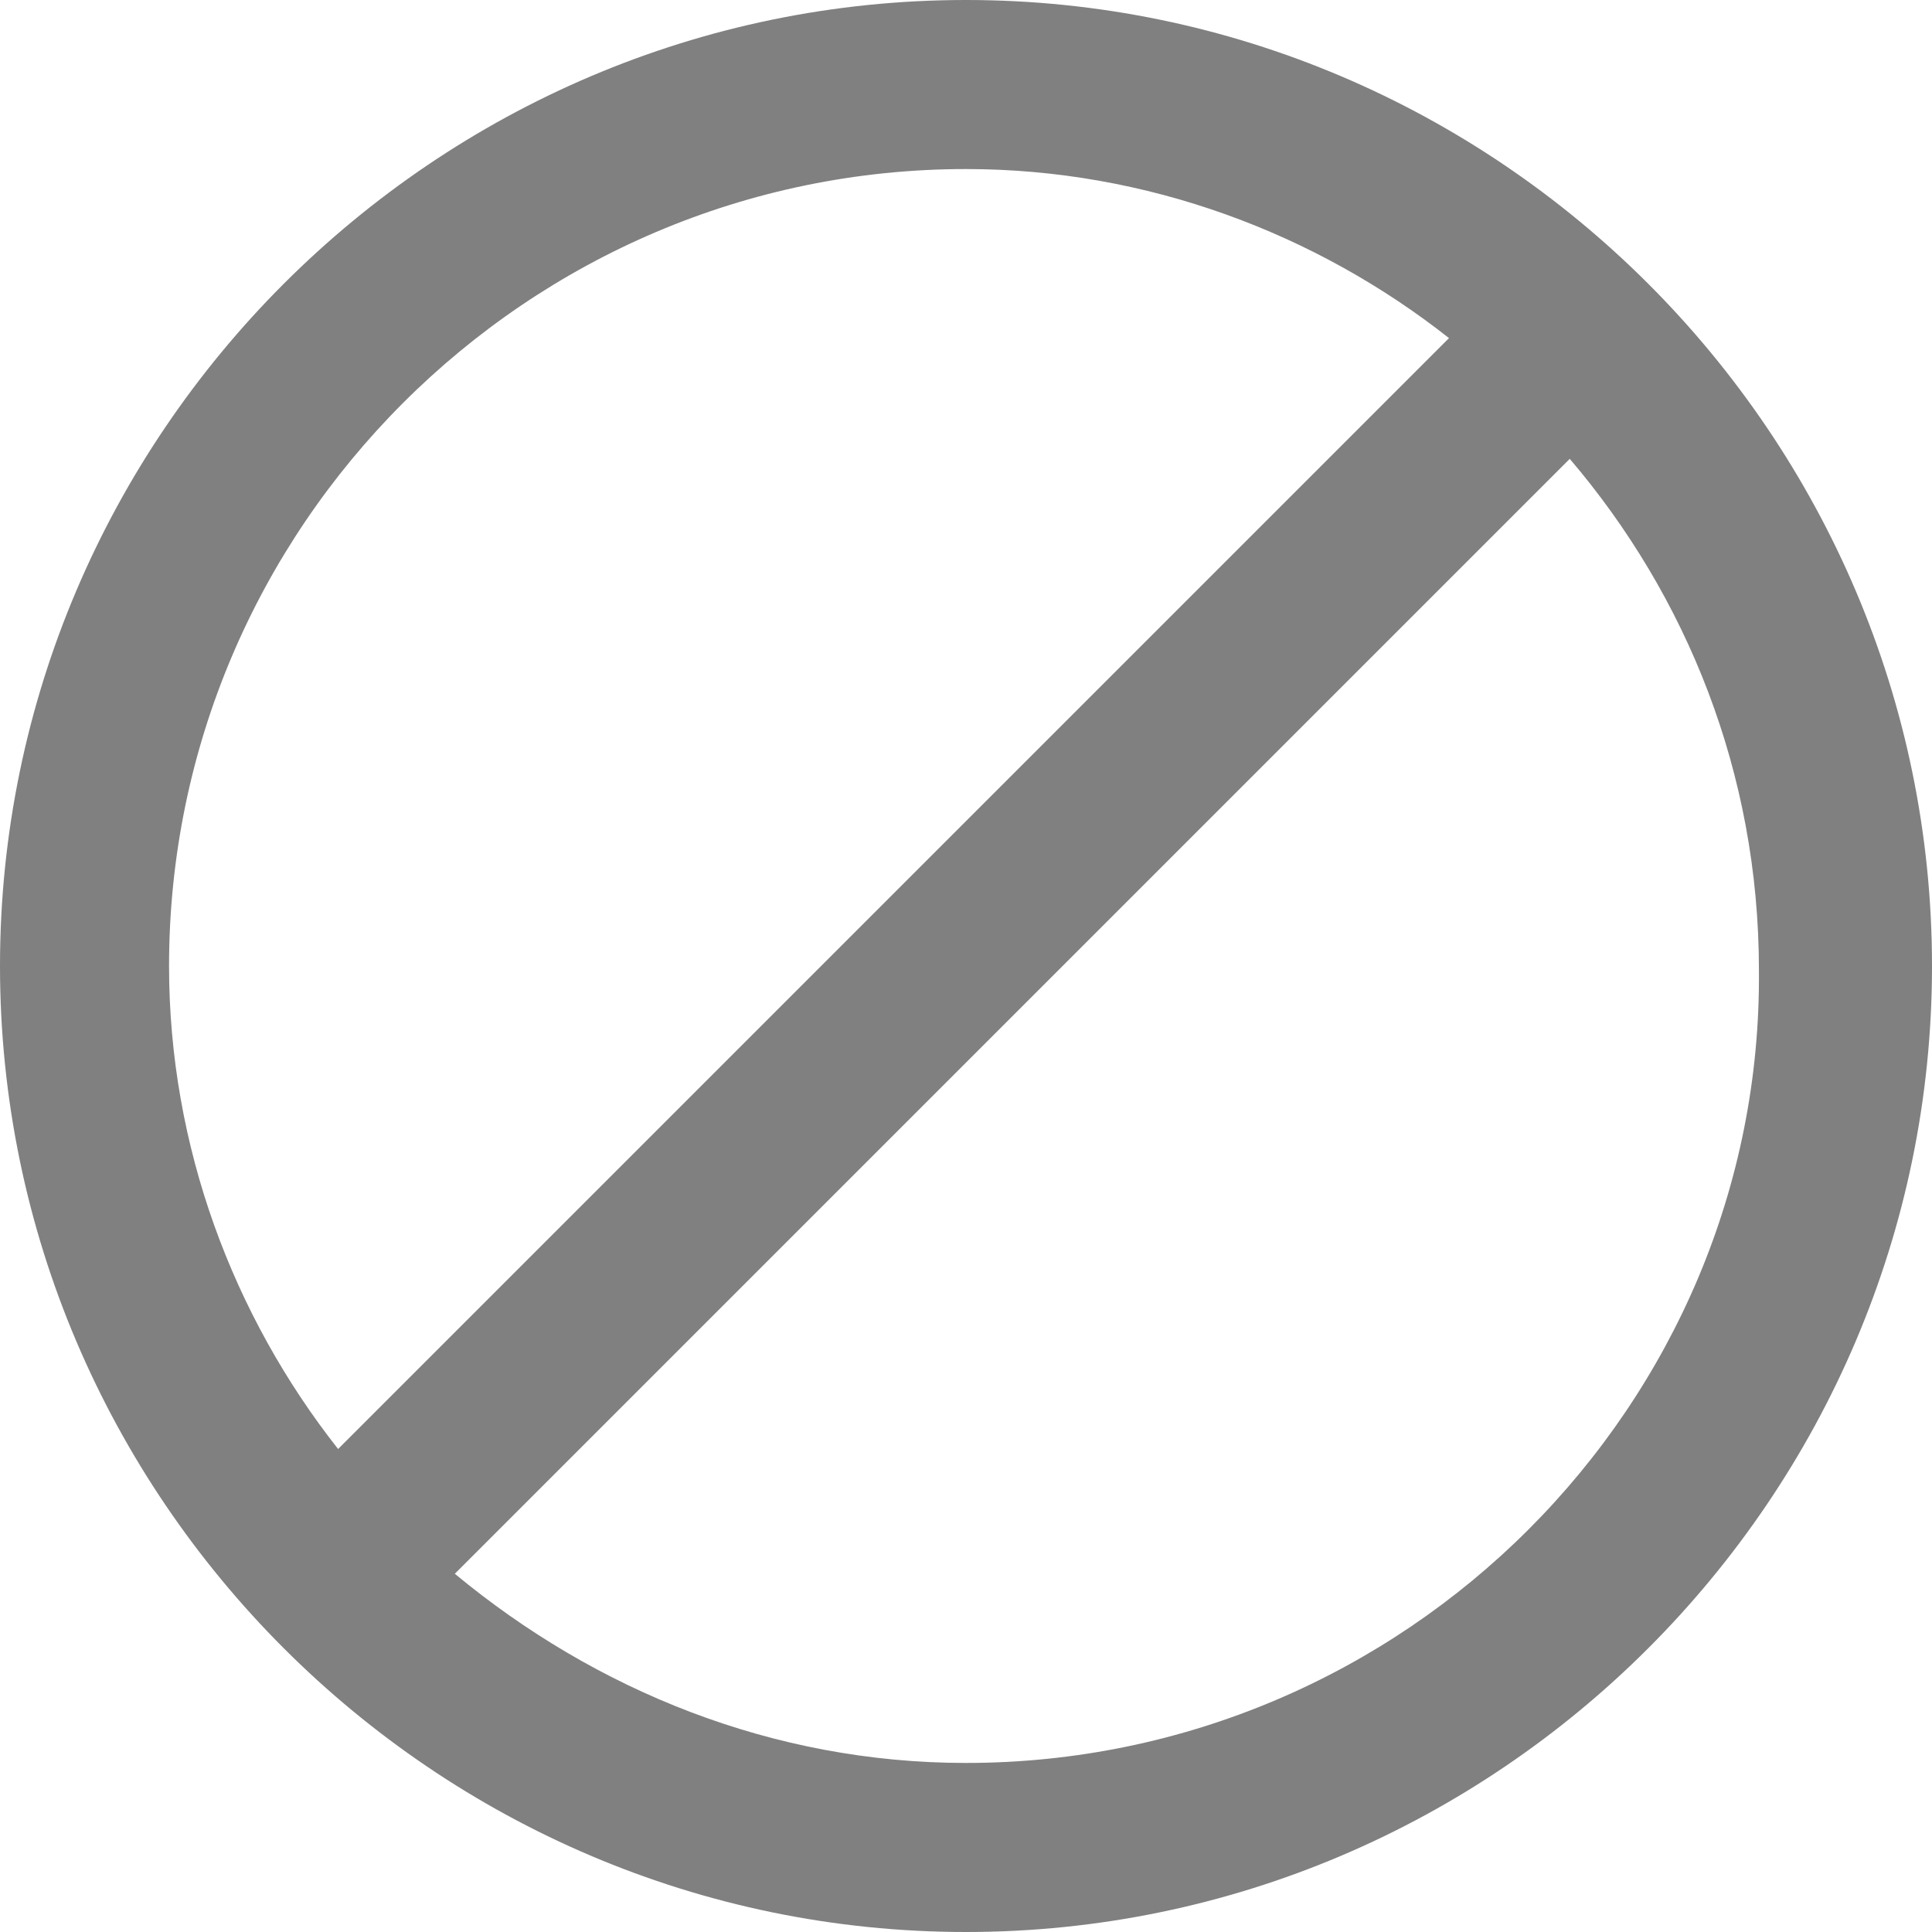
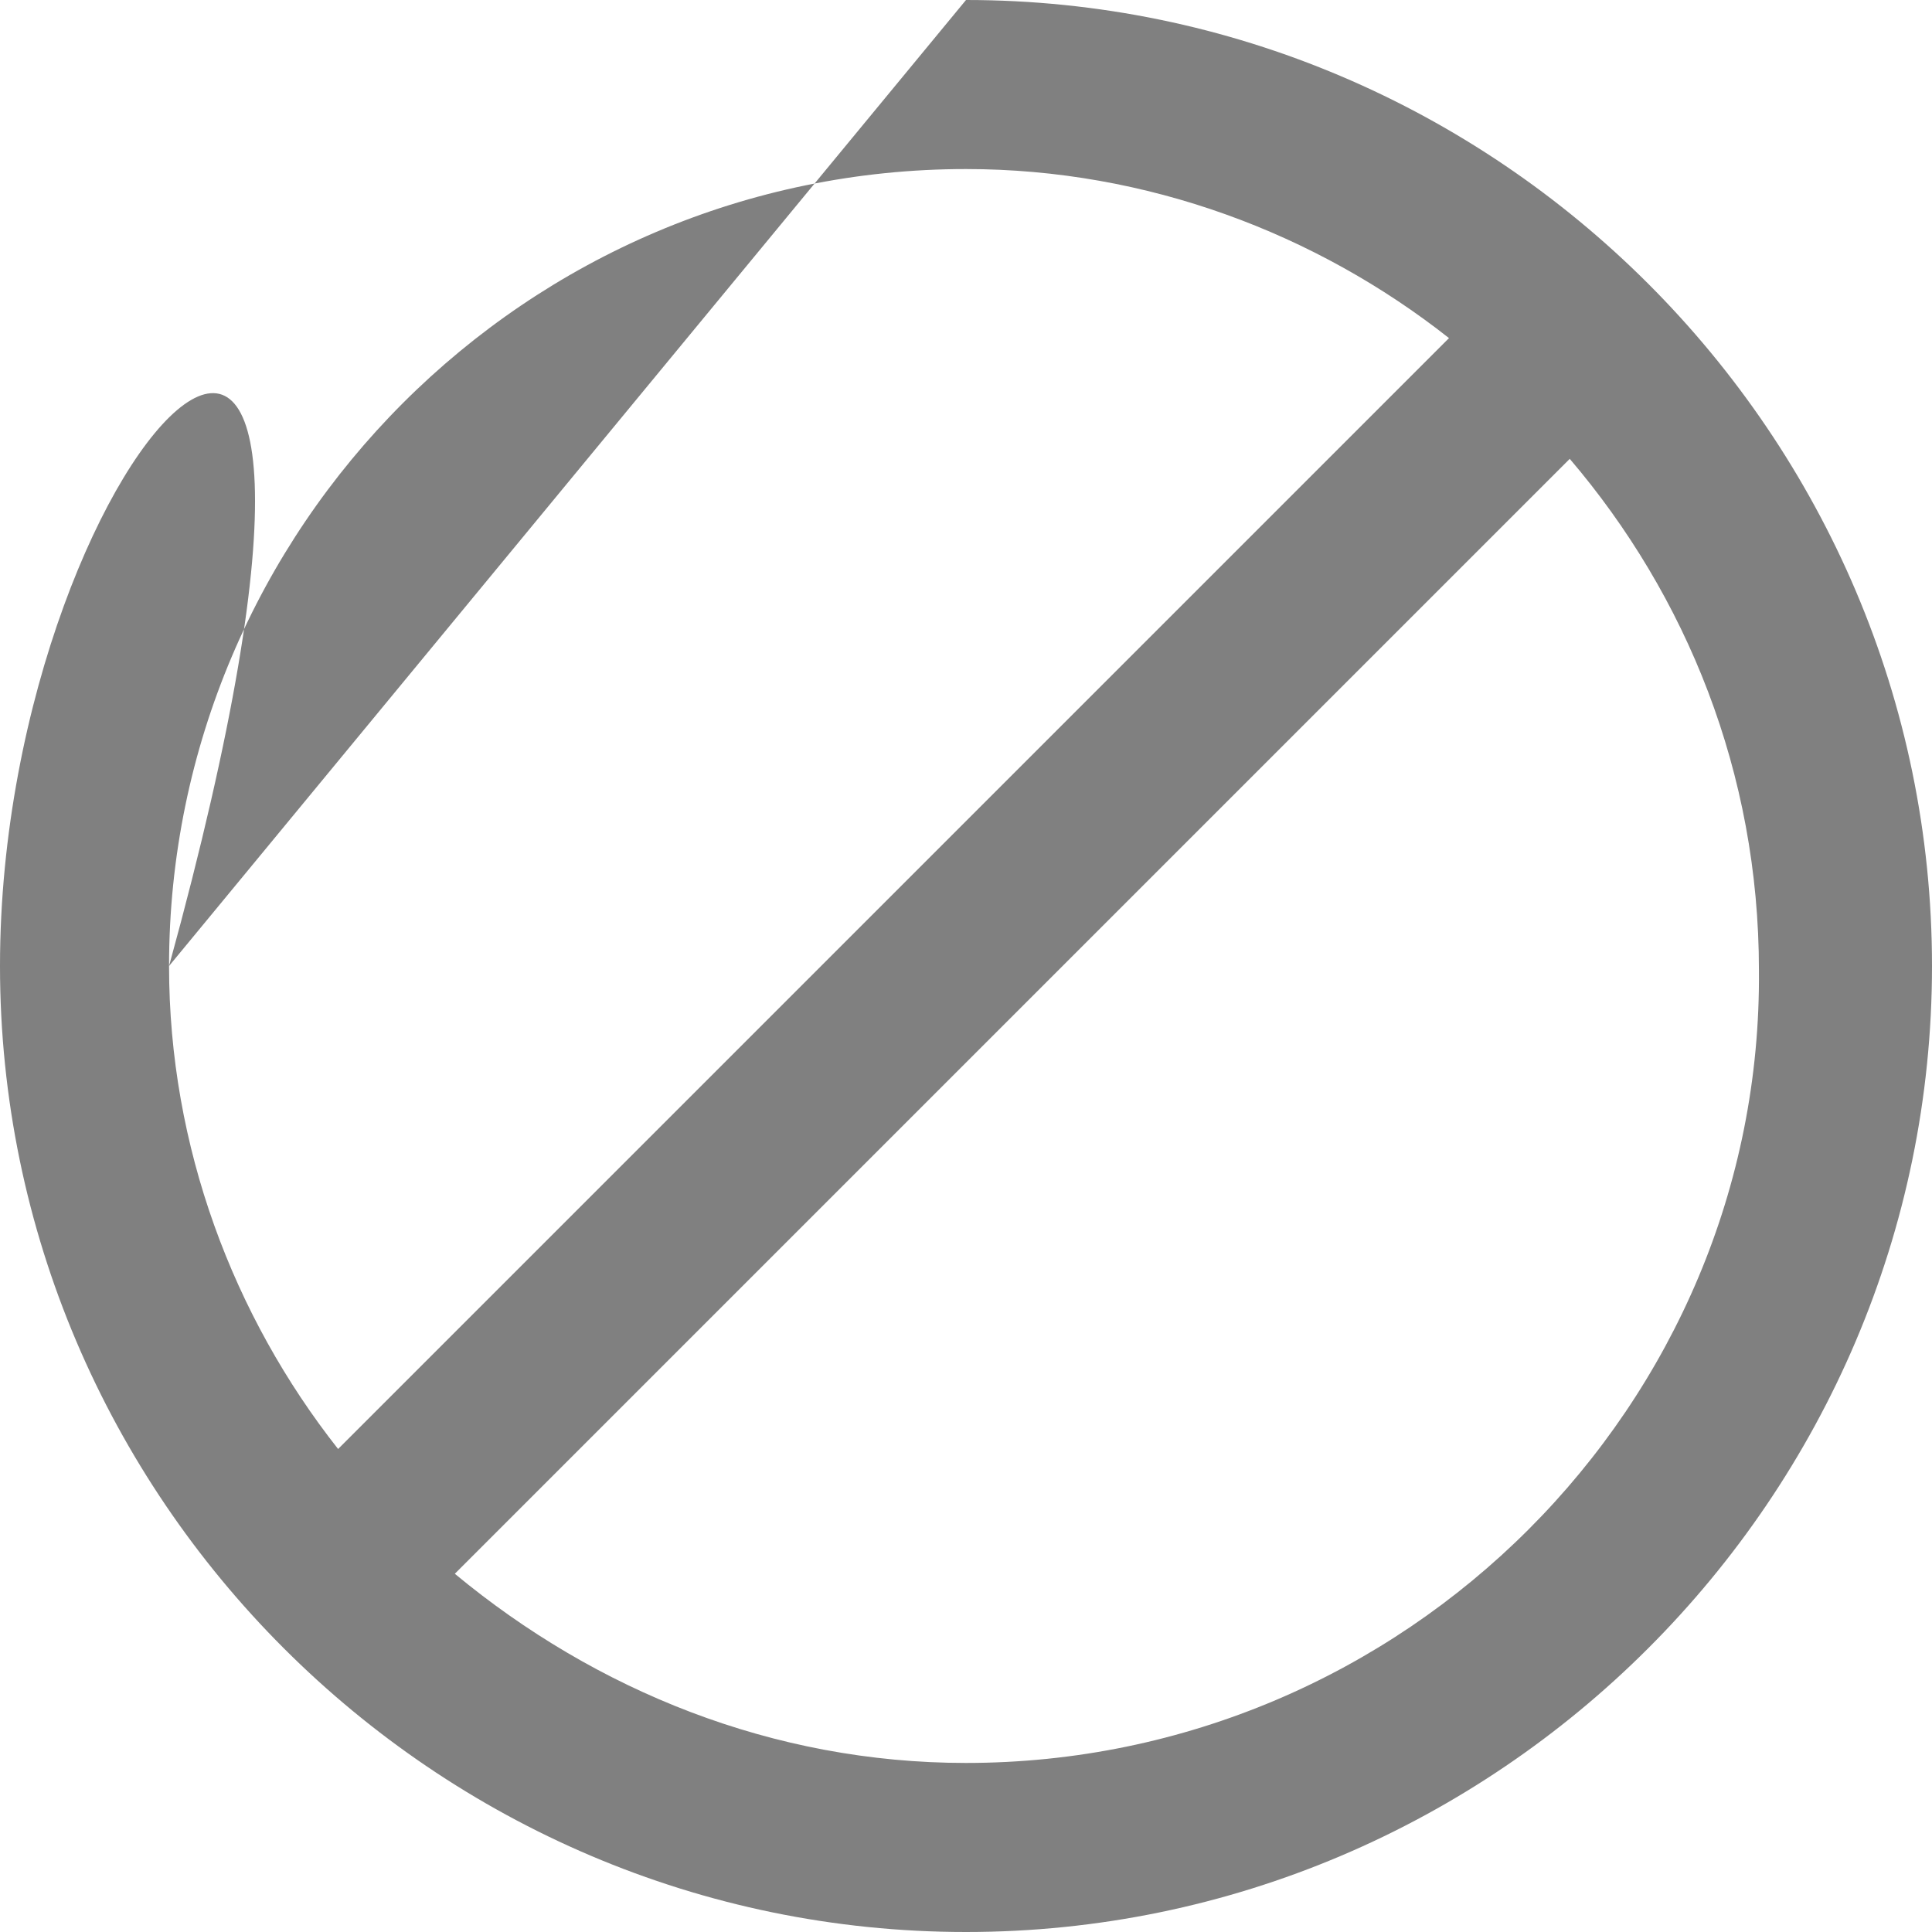
<svg xmlns="http://www.w3.org/2000/svg" version="1.0" id="Ebene_1" x="0px" y="0px" viewBox="0 0 48 48" style="enable-background:new 0 0 48 48;" xml:space="preserve">
  <style type="text/css">
	.st0{fill:#808080;}
</style>
  <g>
-     <path class="st0" d="M24,43.8c-4.8,0-9.2-1.8-12.7-4.7l27.7-27.7c2.9,3.4,4.7,7.8,4.7,12.7C43.8,34.9,34.9,43.8,24,43.8 M4.2,24   C4.2,13.1,13.1,4.2,24,4.2c4.5,0,8.7,1.6,12,4.2L8.4,36C5.8,32.7,4.2,28.5,4.2,24 M24,0C10.8,0,0,10.8,0,24s10.8,24,24,24   s24-10.8,24-24S37.2,0,24,0" />
+     <path class="st0" d="M24,43.8c-4.8,0-9.2-1.8-12.7-4.7l27.7-27.7c2.9,3.4,4.7,7.8,4.7,12.7C43.8,34.9,34.9,43.8,24,43.8 M4.2,24   C4.2,13.1,13.1,4.2,24,4.2c4.5,0,8.7,1.6,12,4.2L8.4,36C5.8,32.7,4.2,28.5,4.2,24 C10.8,0,0,10.8,0,24s10.8,24,24,24   s24-10.8,24-24S37.2,0,24,0" />
  </g>
</svg>